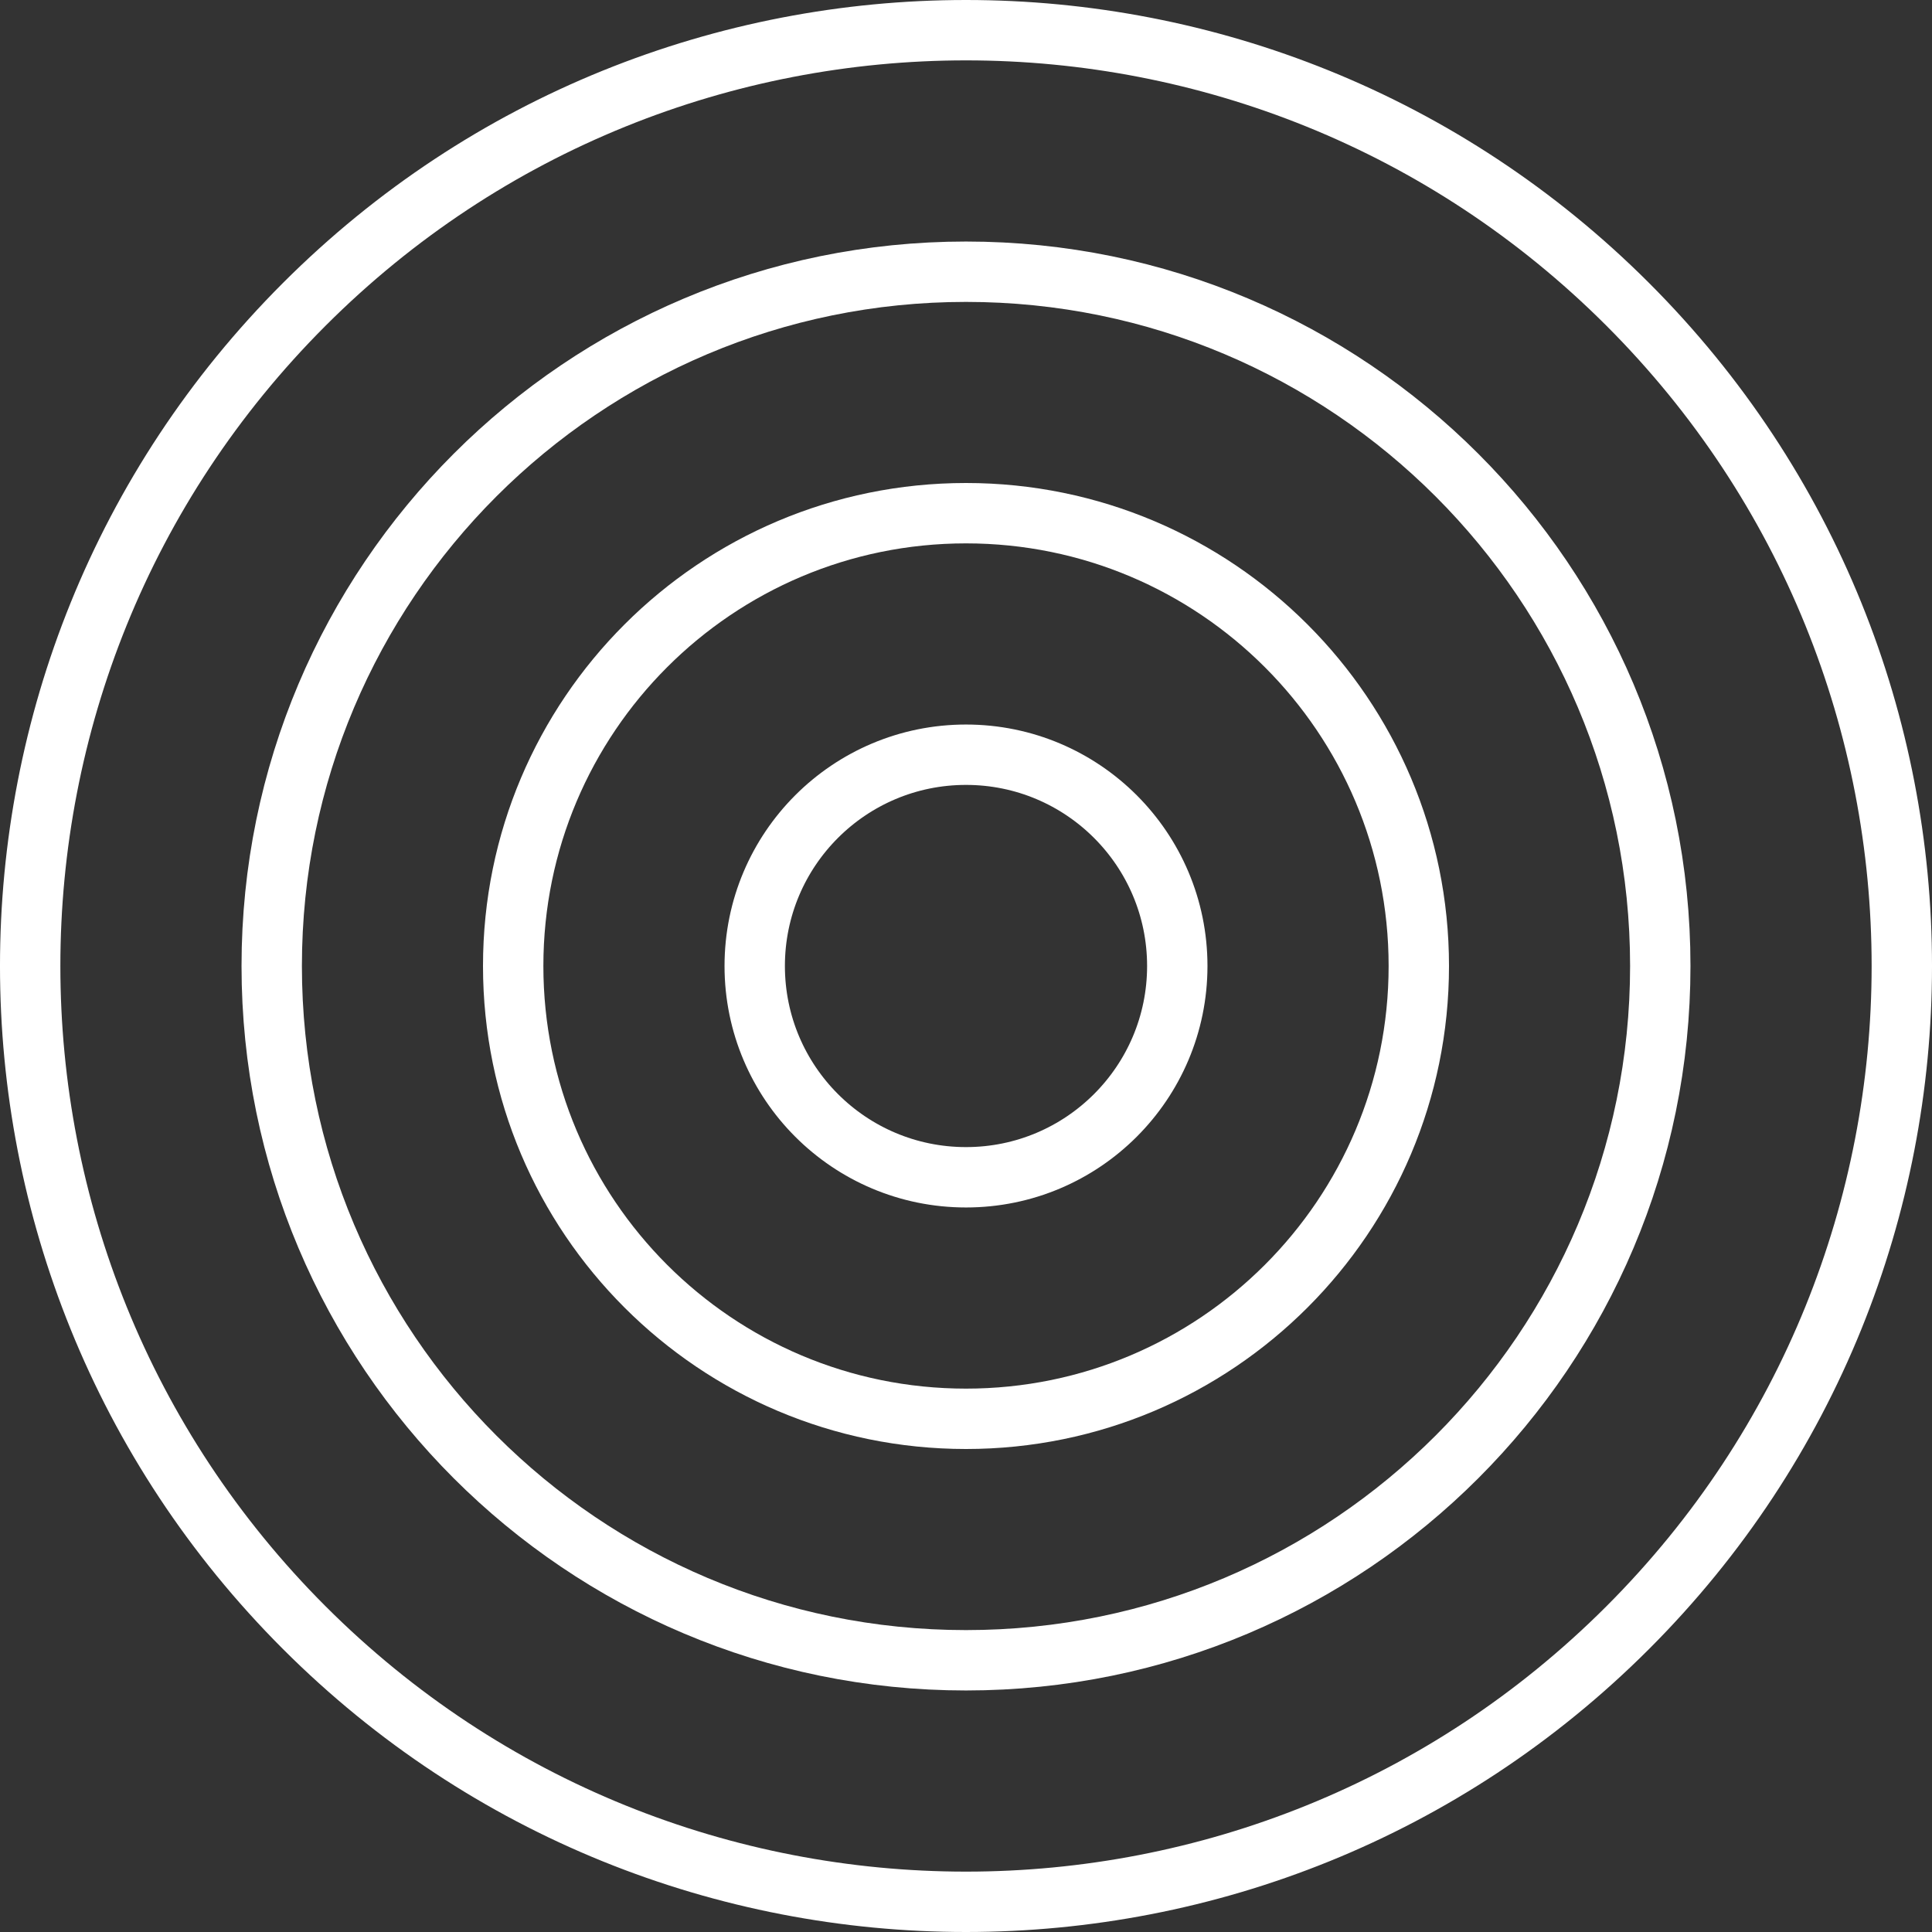
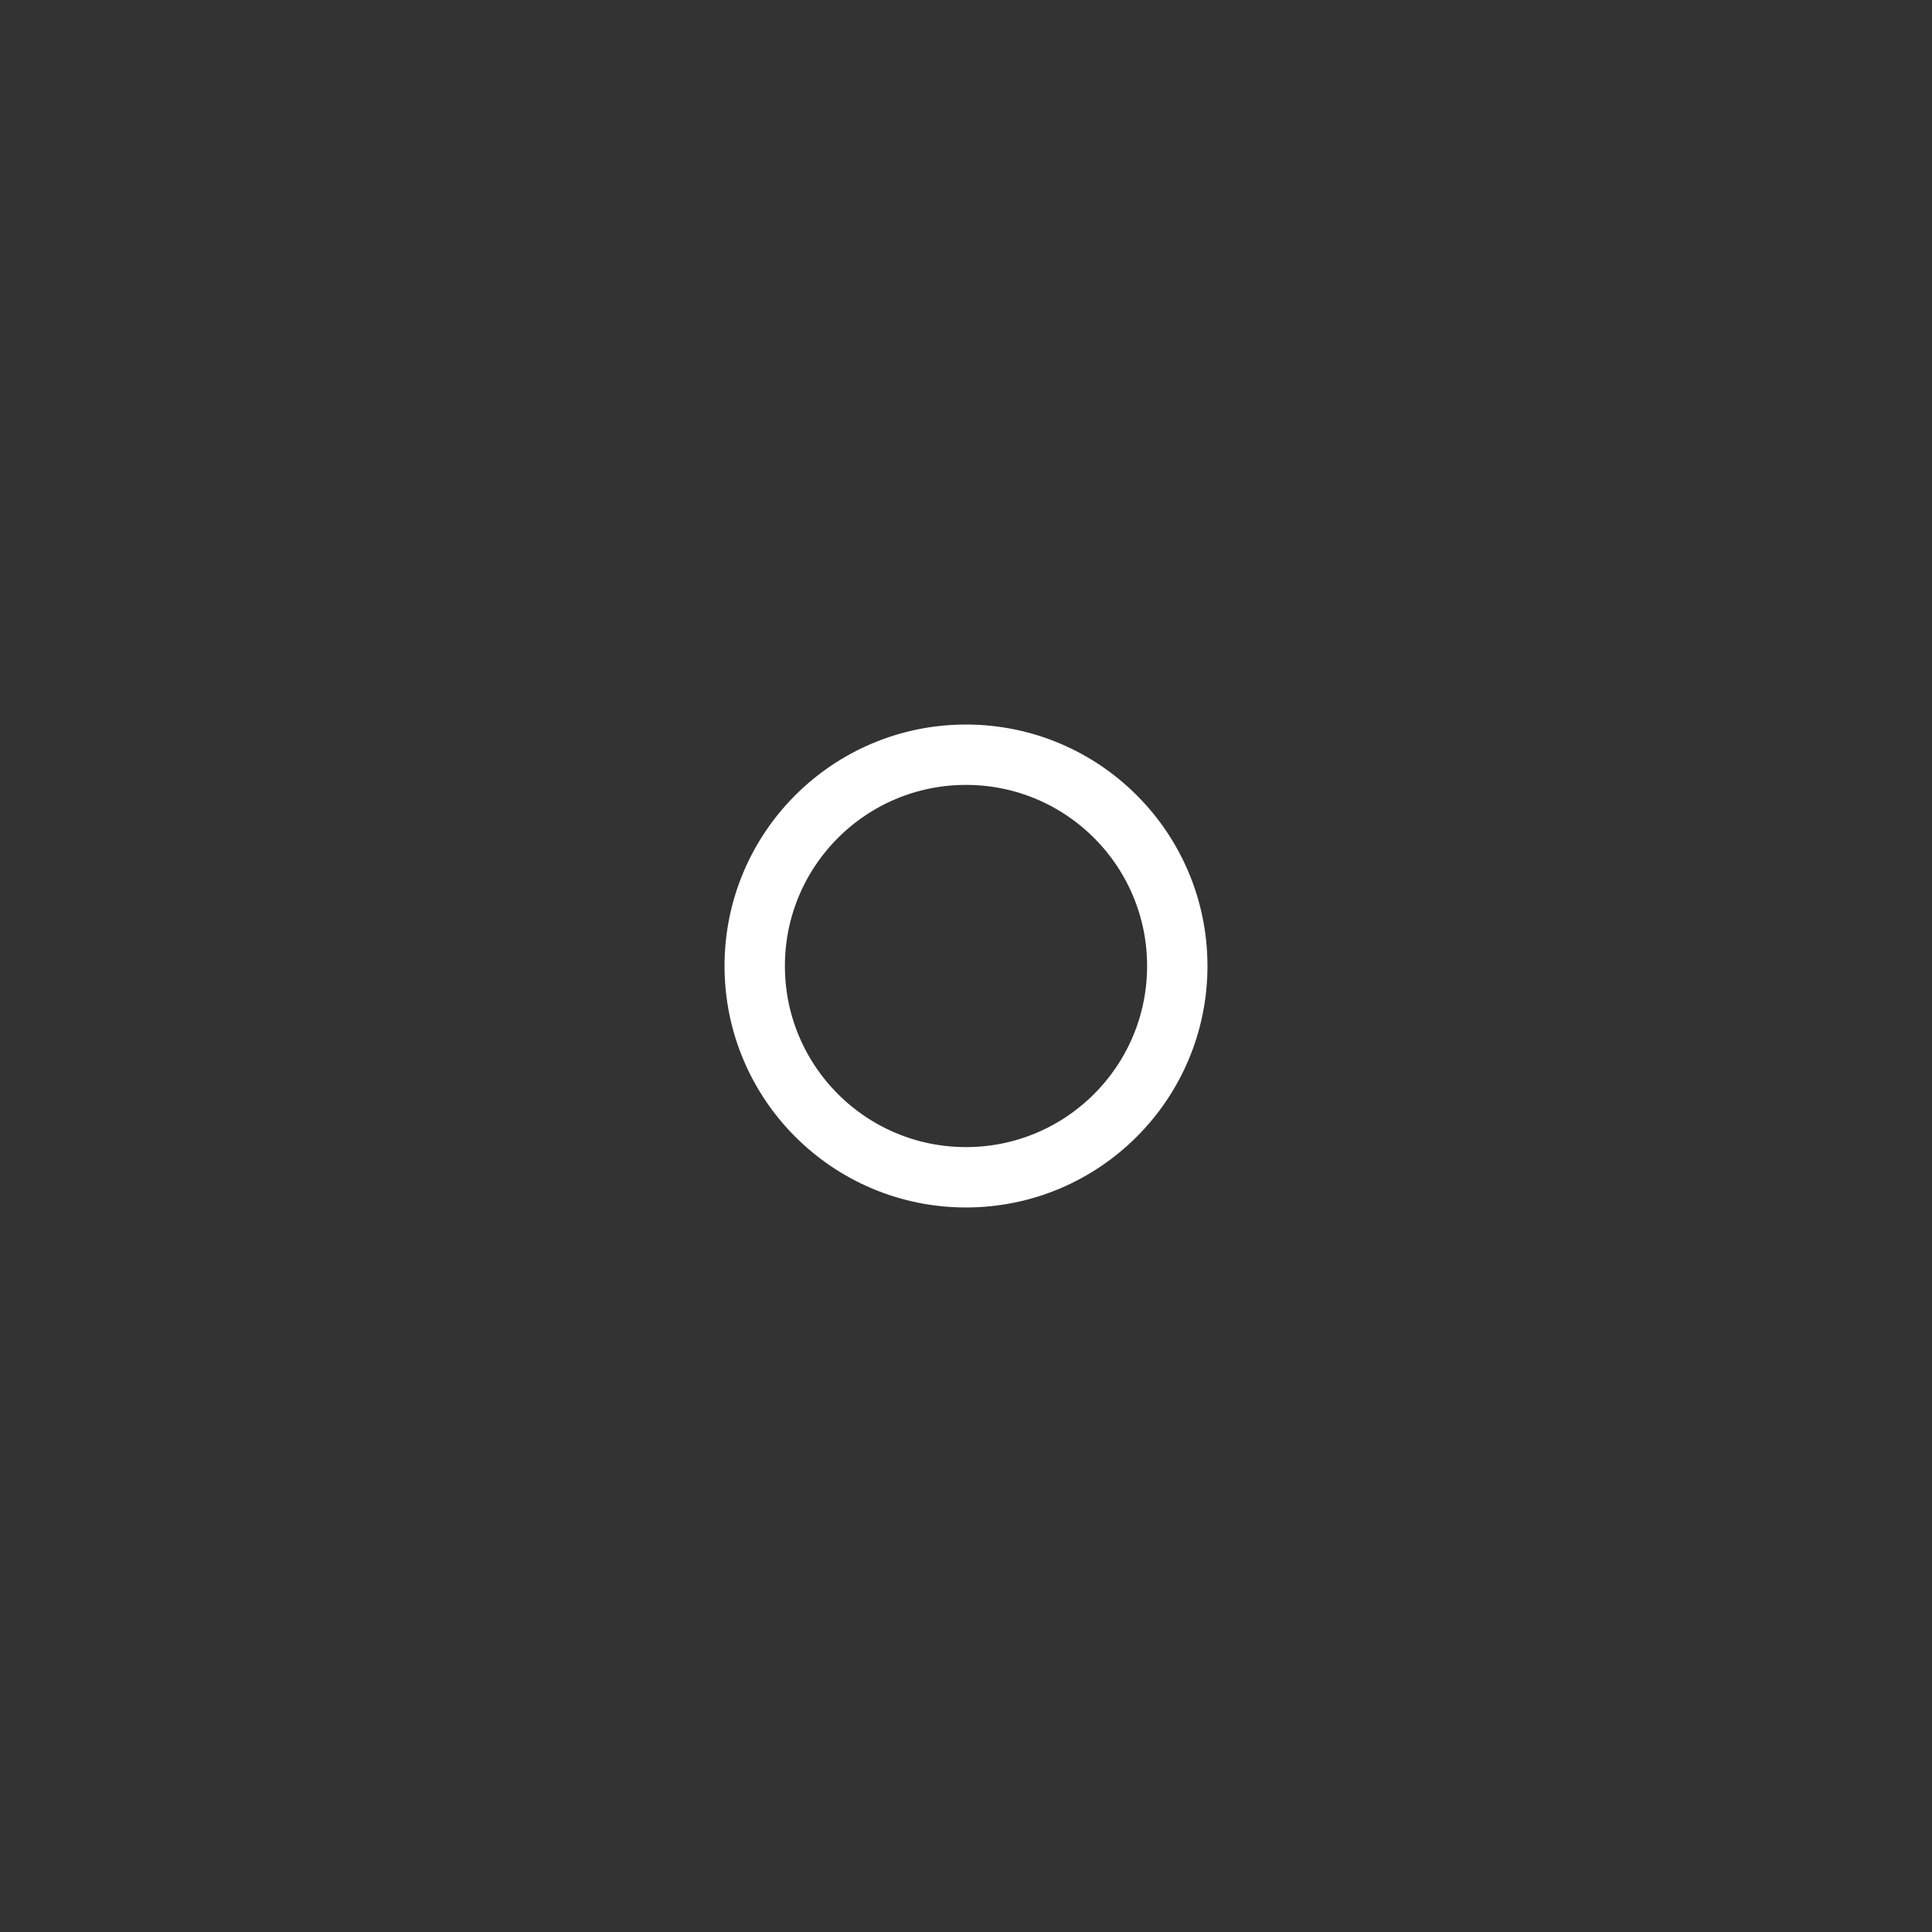
<svg xmlns="http://www.w3.org/2000/svg" width="64" height="64" viewBox="0 0 64 64" fill="none">
  <rect x="0" y="0" width="64" height="64" fill="#333333" stroke="none" />
-   <path d="M53.92 10.081C66.027 22.186 66.027 41.813 53.92 53.919C41.814 66.027 22.186 66.027 10.08 53.919C-2.027 41.814 -2.027 22.187 10.08 10.081C22.186 -2.027 41.813 -2.027 53.92 10.081Z" stroke="white" stroke-width="2" stroke-miterlimit="10" />
-   <path d="M32 54.999C44.702 54.999 54.999 44.702 54.999 32C54.999 19.298 44.702 9.001 32 9.001C19.298 9.001 9.001 19.298 9.001 32C9.001 44.702 19.298 54.999 32 54.999Z" stroke="white" stroke-width="2" stroke-miterlimit="10" />
-   <path d="M32 47C40.284 47 47 40.284 47 32C47 23.716 40.284 17 32 17C23.716 17 17 23.716 17 32C17 40.284 23.716 47 32 47Z" stroke="white" stroke-width="2" stroke-miterlimit="10" />
  <path d="M32 38.999C35.865 38.999 38.999 35.865 38.999 32C38.999 28.134 35.865 25.001 32 25.001C28.134 25.001 25.001 28.134 25.001 32C25.001 35.865 28.134 38.999 32 38.999Z" stroke="white" stroke-width="2" stroke-miterlimit="10" />
</svg>